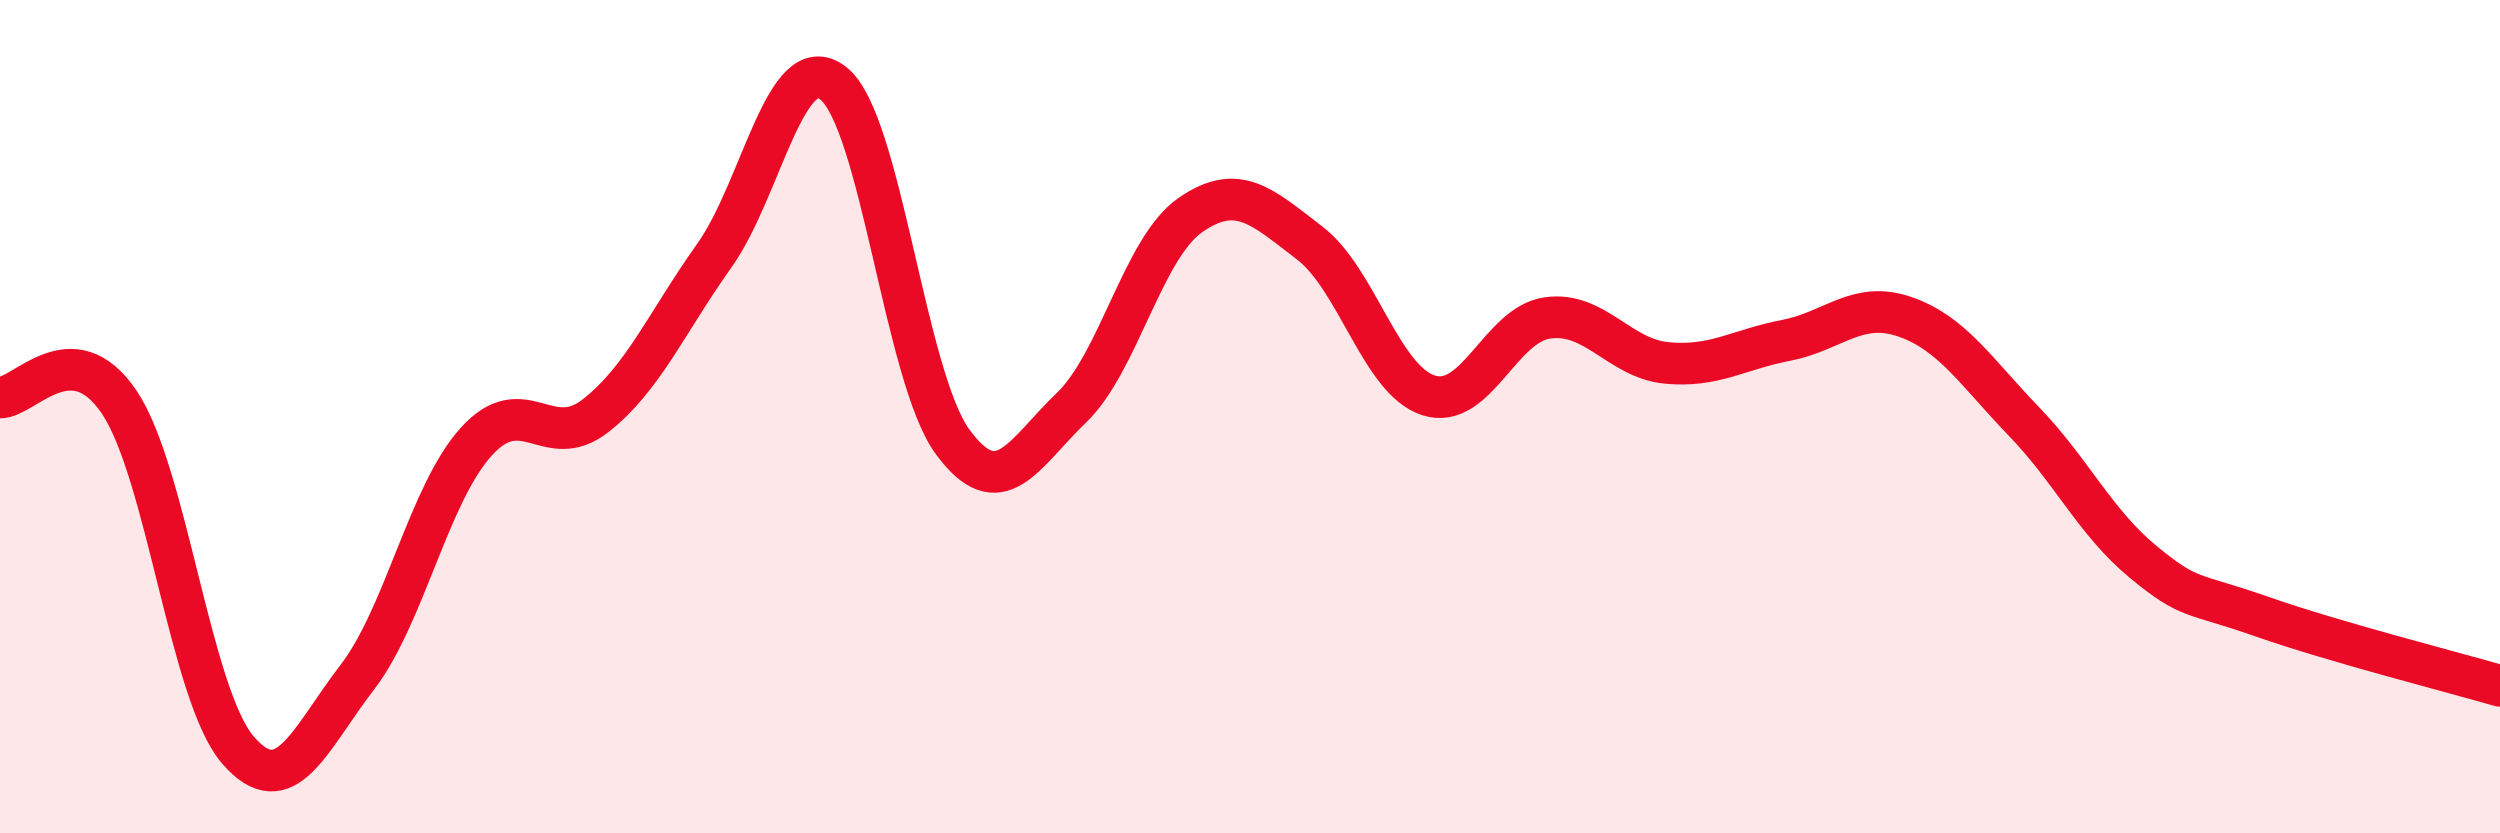
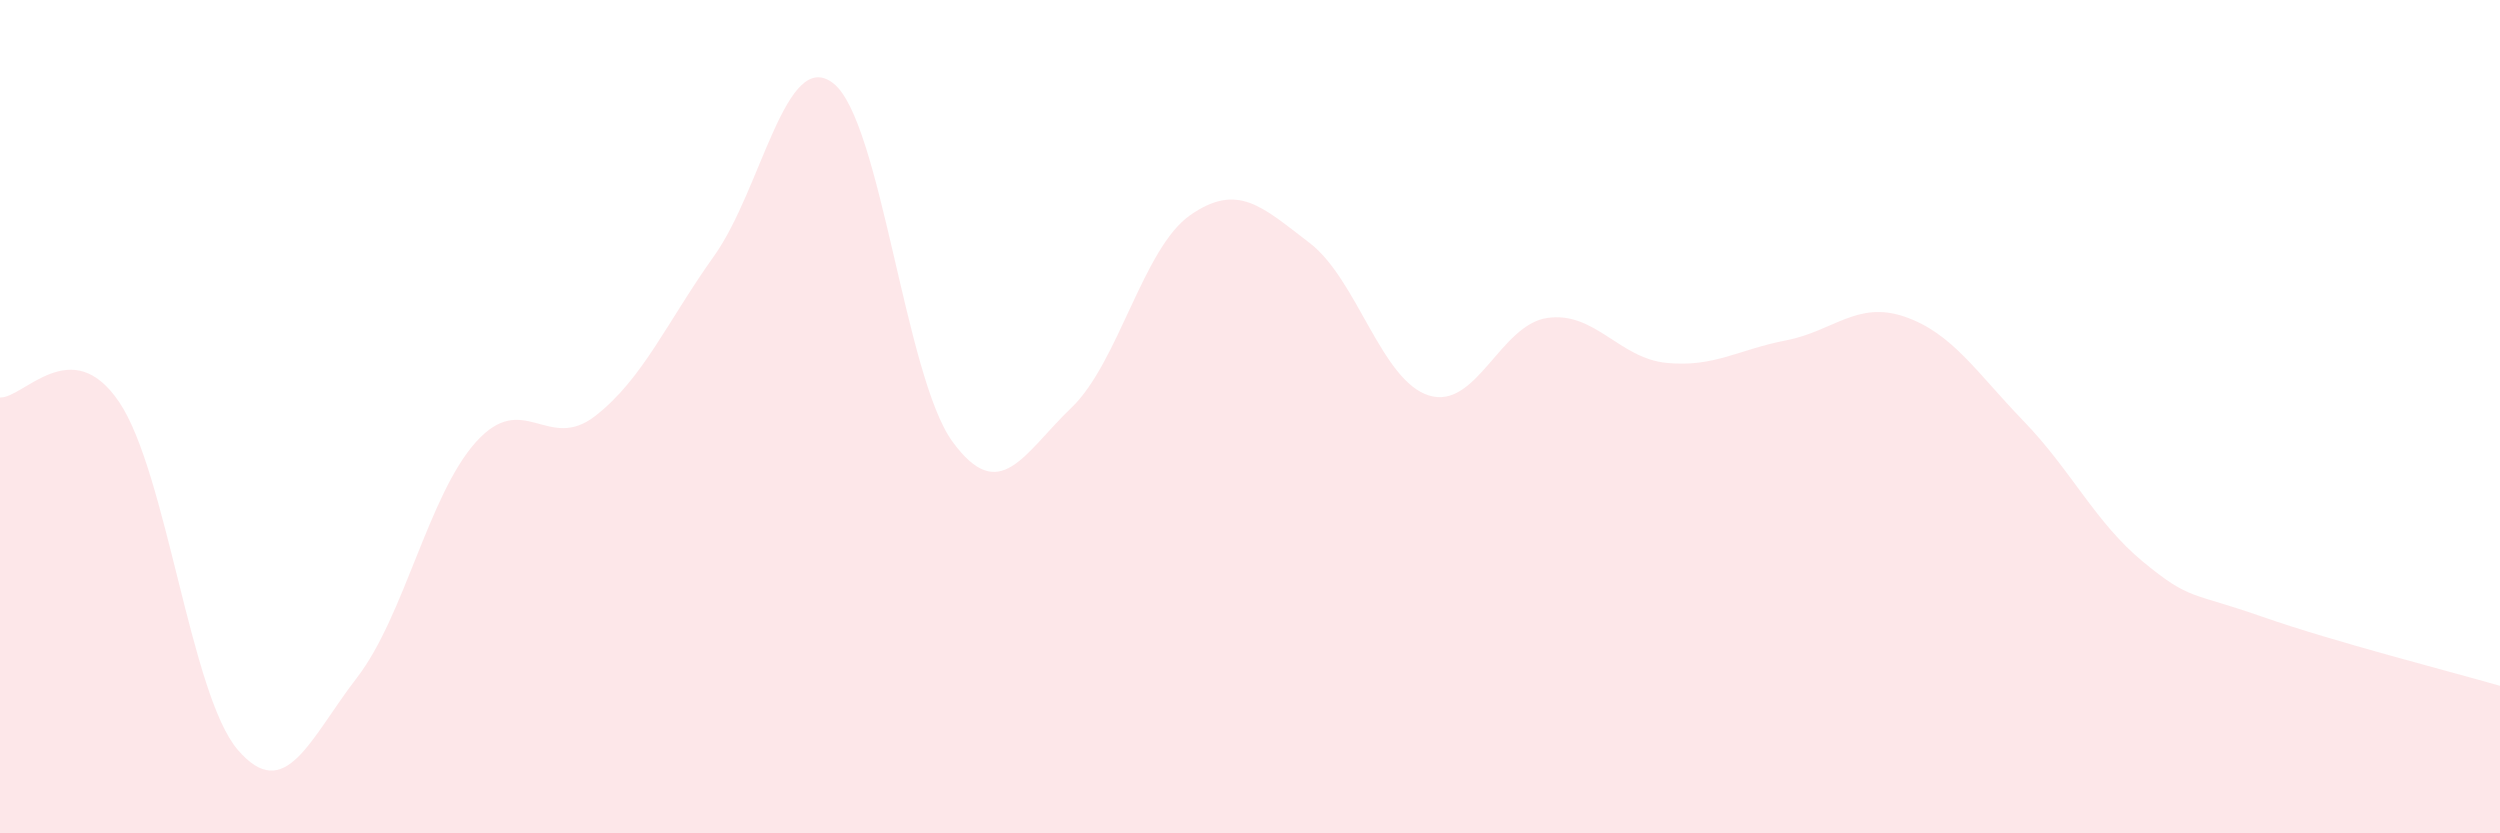
<svg xmlns="http://www.w3.org/2000/svg" width="60" height="20" viewBox="0 0 60 20">
  <path d="M 0,9.54 C 0.57,9.56 1.72,7.96 2.86,9.65 C 4,11.34 4.57,16.68 5.71,18 C 6.85,19.32 7.43,17.74 8.57,16.26 C 9.71,14.78 10.29,11.86 11.43,10.6 C 12.57,9.34 13.15,10.87 14.29,9.98 C 15.43,9.09 16,7.74 17.14,6.14 C 18.28,4.54 18.86,1.11 20,2 C 21.14,2.89 21.72,9.04 22.86,10.6 C 24,12.16 24.57,10.88 25.71,9.79 C 26.85,8.7 27.43,5.95 28.57,5.16 C 29.71,4.37 30.29,4.96 31.43,5.83 C 32.57,6.7 33.15,9.13 34.29,9.49 C 35.43,9.85 36,7.79 37.14,7.63 C 38.28,7.47 38.86,8.6 40,8.71 C 41.14,8.82 41.72,8.39 42.86,8.17 C 44,7.95 44.57,7.21 45.71,7.6 C 46.85,7.99 47.43,8.93 48.57,10.11 C 49.71,11.29 50.29,12.54 51.43,13.48 C 52.57,14.42 52.58,14.2 54.29,14.8 C 56,15.4 58.86,16.13 60,16.46L60 20L0 20Z" fill="#EB0A25" opacity="0.1" stroke-linecap="round" stroke-linejoin="round" />
-   <path d="M 0,9.54 C 0.57,9.56 1.72,7.96 2.86,9.65 C 4,11.34 4.57,16.68 5.71,18 C 6.85,19.32 7.43,17.74 8.57,16.26 C 9.71,14.78 10.29,11.86 11.43,10.6 C 12.57,9.34 13.15,10.87 14.29,9.98 C 15.43,9.09 16,7.74 17.14,6.14 C 18.28,4.54 18.86,1.11 20,2 C 21.14,2.89 21.72,9.04 22.86,10.6 C 24,12.16 24.57,10.88 25.71,9.79 C 26.85,8.7 27.43,5.95 28.57,5.16 C 29.71,4.37 30.29,4.96 31.43,5.83 C 32.57,6.7 33.15,9.13 34.29,9.49 C 35.43,9.85 36,7.79 37.14,7.63 C 38.28,7.47 38.86,8.6 40,8.71 C 41.14,8.82 41.72,8.39 42.86,8.17 C 44,7.95 44.57,7.21 45.71,7.6 C 46.85,7.99 47.43,8.93 48.57,10.11 C 49.71,11.29 50.29,12.54 51.43,13.48 C 52.57,14.42 52.58,14.2 54.29,14.8 C 56,15.4 58.86,16.13 60,16.46" stroke="#EB0A25" stroke-width="1" fill="none" stroke-linecap="round" stroke-linejoin="round" />
</svg>